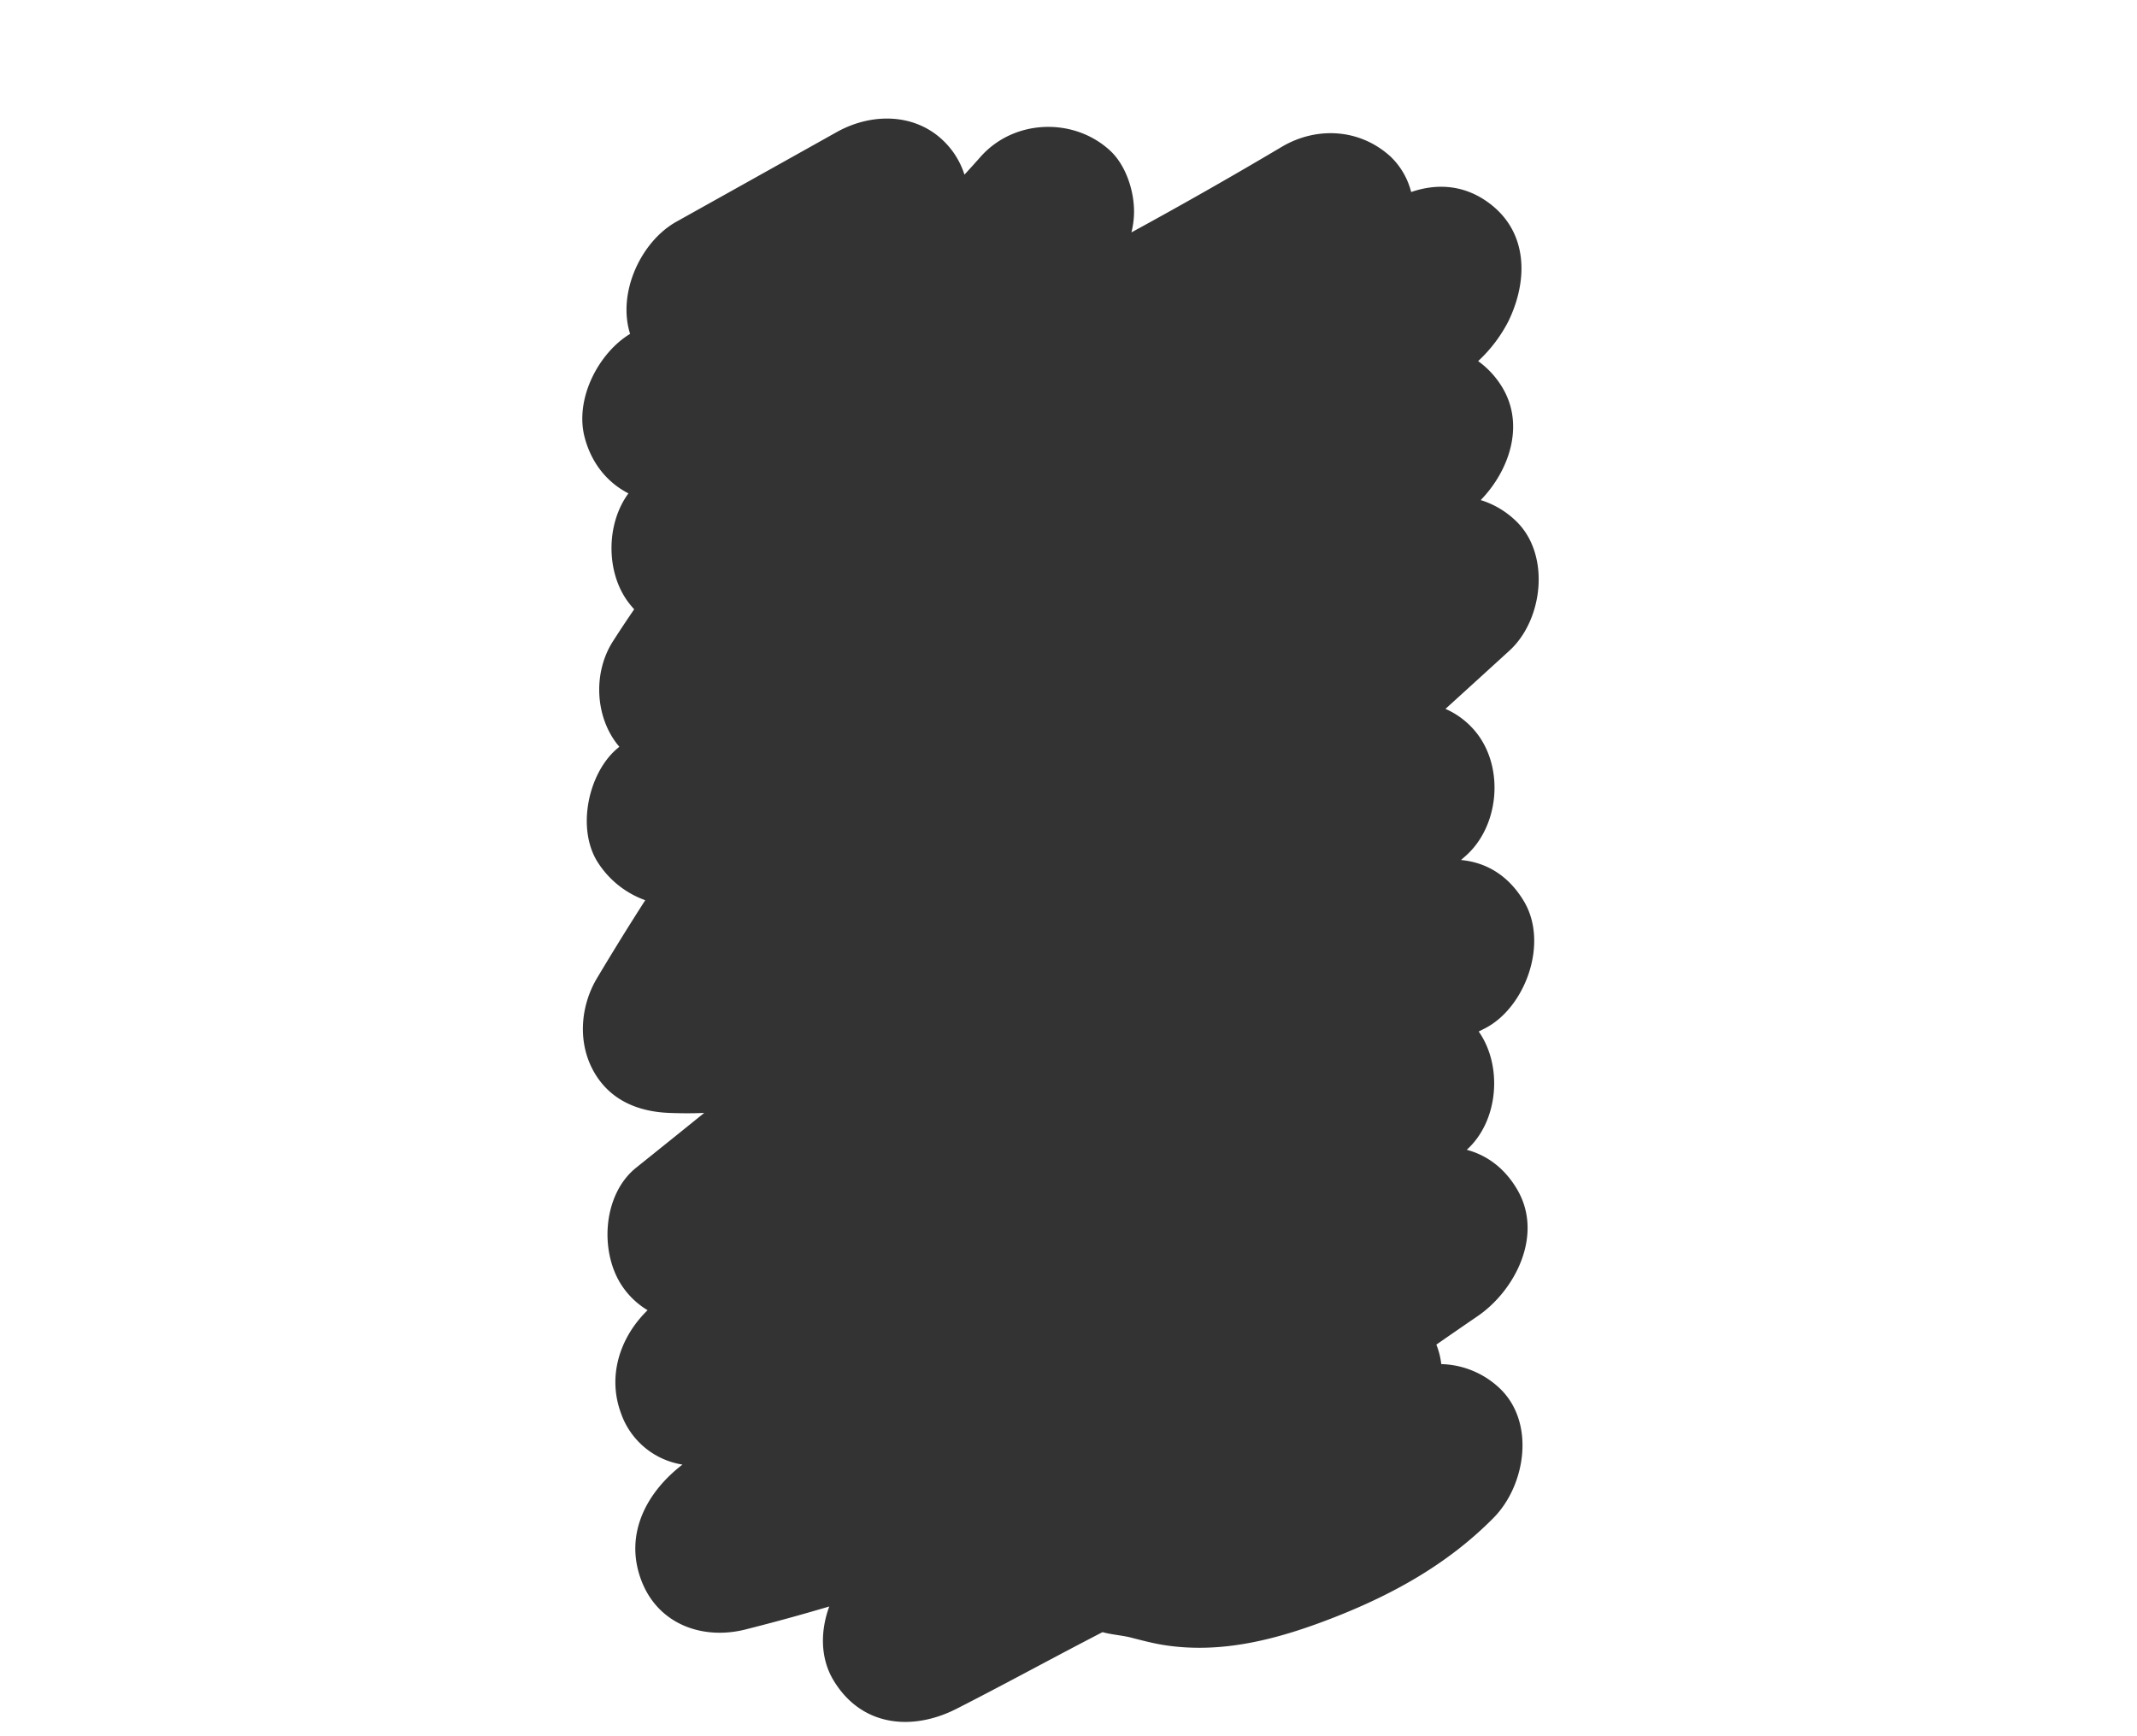
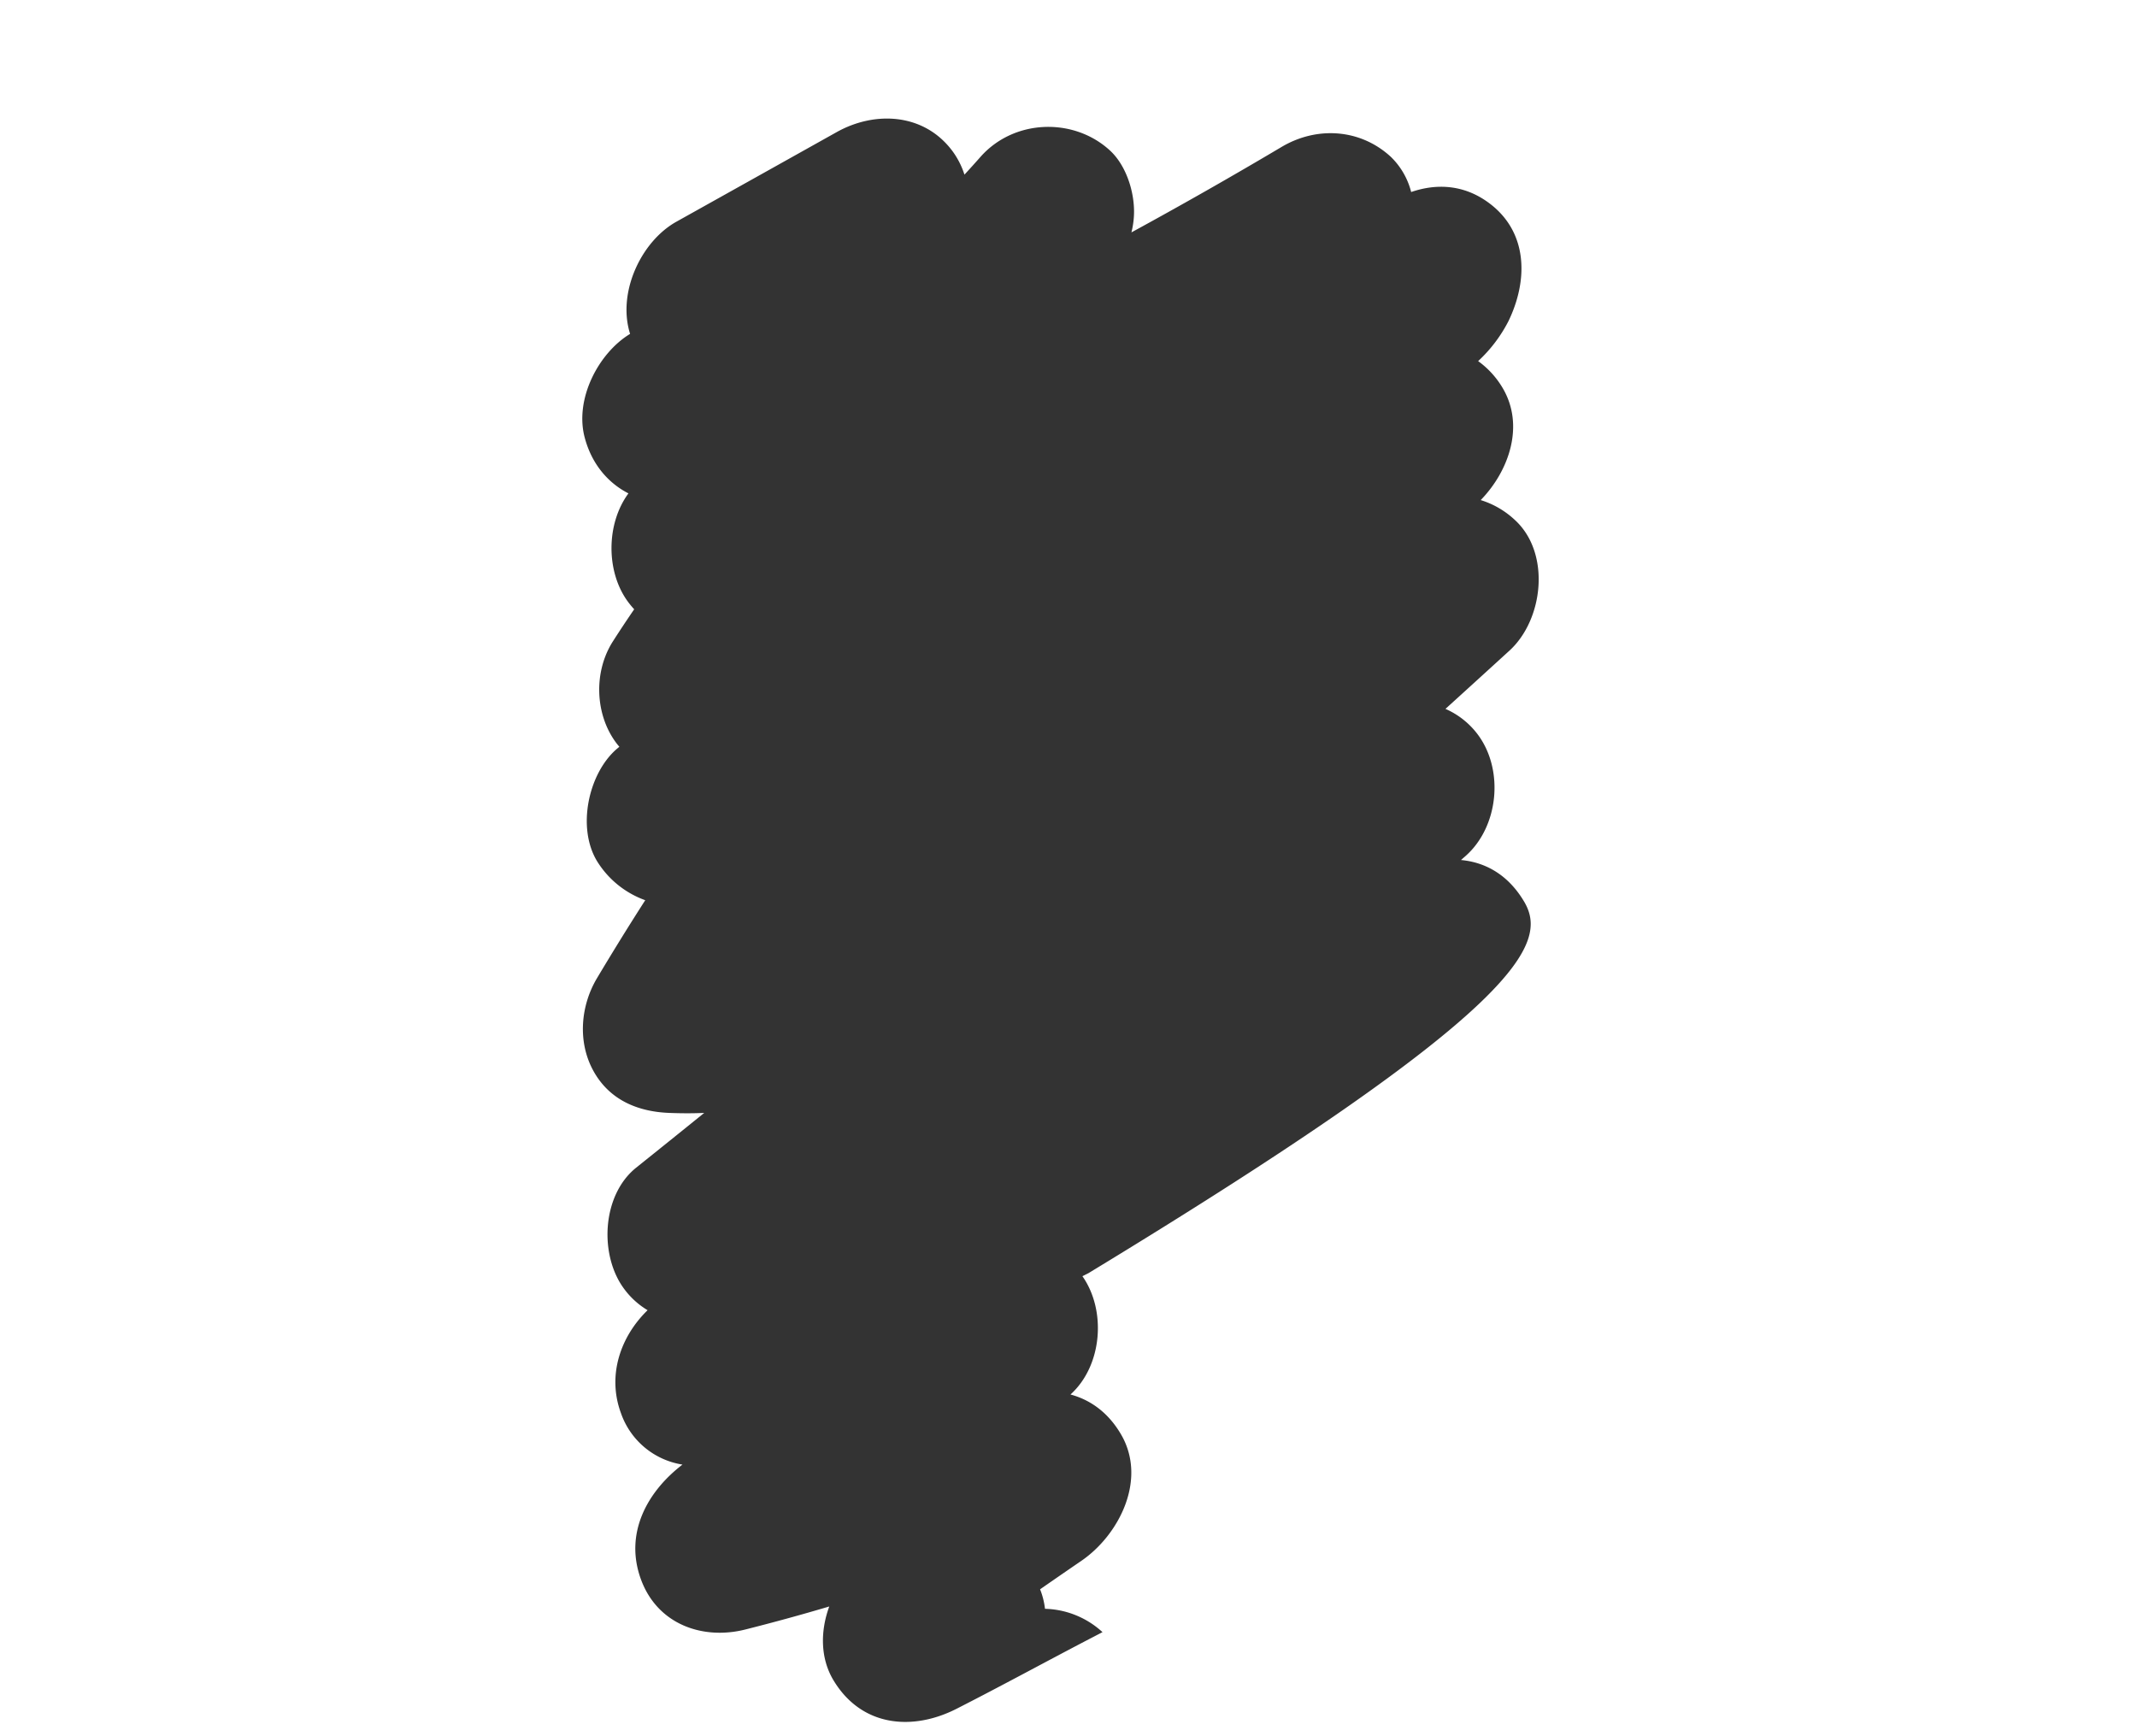
<svg xmlns="http://www.w3.org/2000/svg" id="Layer_1" data-name="Layer 1" viewBox="0 0 800 650">
  <rect x="0" y="0" width="800" height="650" fill="#333333" stroke="none" />
  <defs>
    <style>.cls-1{fill:#fff;}</style>
  </defs>
  <title>Artboard 3vidosvert1</title>
-   <path class="cls-1" d="M570.47,337.38c-5.93-9.89-14.37-14.57-23.54-15.41l1.78-1.56c12.36-11,14.34-32.11,4.6-45.3a30.26,30.26,0,0,0-12.19-9.72q12-10.89,24-21.85c12.75-11.7,15.43-36.55,2-48.86a32.88,32.88,0,0,0-12.81-7.46c10.51-10.8,16.65-27.9,8.12-42.13a33.17,33.17,0,0,0-9.08-9.9,53.83,53.83,0,0,0,11.37-15c7.42-15.38,7.26-33.24-7.12-44.05-9.28-7-19.63-7.59-29.32-4.25a27.86,27.86,0,0,0-7.65-13.21C509.15,48.14,492.9,47.22,479.79,55q-27.88,16.55-56.23,32a32.62,32.62,0,0,0,.94-6.3c.42-8.44-2.83-18.73-9-24.38C402,43.92,379.74,44.51,367.14,58.63q-3,3.4-6.09,6.75a30.64,30.64,0,0,0-4.42-8.72c-10.56-14.3-29-15.28-43.45-7.18q-30,16.79-60,33.54C240,90.4,231,109.52,235.88,125c-11.76,7.1-20.84,24.3-17,38.78,2.57,9.76,8.57,16.94,16.38,20.93-8.43,11.45-8.42,29.41-.18,40.57a34.1,34.1,0,0,0,2.33,2.82q-4.06,5.91-7.92,11.94c-7.32,11.38-6.79,27.27,1.09,37.94.41.56.84,1.07,1.28,1.59l-1.18,1c-10.41,9.21-14.75,29.19-7.22,41.75a35.12,35.12,0,0,0,18.09,14.7q-9.26,14.43-18.05,29.17c-6.13,10.27-7.31,23.61-1.54,34.39,6.08,11.34,16.95,15.62,28.59,16.07,4.31.17,8.7.19,13.08,0q-12.7,10.27-25.45,20.48c-12.87,10.27-13.93,32.66-4.6,45.3a30,30,0,0,0,8.85,8.08c-10,9.7-15.23,24.2-10,38.46a29.18,29.18,0,0,0,23.06,19.34c-13.07,10-21.89,25.62-15.56,42.94,6.18,16.93,23.15,22.78,39,18.82q15.88-4,31.51-8.64c-3.32,9.05-3.45,19.23,1.55,27.58,10.53,17.56,29.66,19.09,46.08,10.73,16.62-8.46,33-17.41,49.56-26.05l5.1-2.65c3.35.93,7.38,1.2,10.52,2,3.94,1,7.86,2.06,11.87,2.73,22.21,3.68,43.77-2.19,64.56-10.35,21.88-8.59,42.35-19.89,59.4-37.13,12.17-12.3,15.86-36.15,2-48.86a33,33,0,0,0-21.53-8.74,28.41,28.41,0,0,0-1.84-7.3q7.67-5.33,15.37-10.6c14.11-9.61,25-30.62,14.75-47.71-4.77-8-11.39-12.66-18.74-14.62,11.92-10.75,13.52-31.42,4.47-44.29l2.25-1.13C570.92,377.38,579.92,353.13,570.47,337.38ZM800.28,650H-1.28l1-651H801.28Z" />
+   <path class="cls-1" d="M570.47,337.38c-5.93-9.89-14.37-14.57-23.54-15.41l1.78-1.56c12.36-11,14.34-32.11,4.6-45.3a30.26,30.26,0,0,0-12.19-9.72q12-10.89,24-21.85c12.75-11.7,15.43-36.55,2-48.86a32.88,32.88,0,0,0-12.81-7.46c10.51-10.8,16.65-27.9,8.12-42.13a33.17,33.17,0,0,0-9.08-9.9,53.83,53.83,0,0,0,11.37-15c7.42-15.38,7.26-33.24-7.12-44.05-9.28-7-19.63-7.59-29.32-4.25a27.86,27.86,0,0,0-7.65-13.21C509.15,48.14,492.9,47.22,479.79,55q-27.88,16.55-56.23,32a32.62,32.62,0,0,0,.94-6.3c.42-8.44-2.83-18.73-9-24.38C402,43.92,379.74,44.51,367.14,58.63q-3,3.4-6.09,6.75a30.64,30.64,0,0,0-4.42-8.72c-10.56-14.3-29-15.28-43.45-7.18q-30,16.79-60,33.54C240,90.4,231,109.52,235.88,125c-11.76,7.1-20.84,24.3-17,38.78,2.57,9.76,8.57,16.94,16.38,20.93-8.43,11.45-8.42,29.41-.18,40.57a34.1,34.1,0,0,0,2.33,2.82q-4.06,5.91-7.92,11.94c-7.32,11.38-6.79,27.27,1.09,37.94.41.56.84,1.07,1.28,1.59l-1.18,1c-10.41,9.21-14.75,29.19-7.22,41.75a35.12,35.12,0,0,0,18.09,14.7q-9.26,14.43-18.05,29.17c-6.13,10.27-7.31,23.61-1.54,34.39,6.08,11.34,16.95,15.62,28.59,16.07,4.31.17,8.7.19,13.08,0q-12.7,10.27-25.45,20.48c-12.87,10.27-13.93,32.66-4.6,45.3a30,30,0,0,0,8.85,8.08c-10,9.7-15.23,24.2-10,38.46a29.18,29.18,0,0,0,23.06,19.34c-13.07,10-21.89,25.62-15.56,42.94,6.18,16.93,23.15,22.78,39,18.82q15.88-4,31.51-8.64c-3.32,9.05-3.45,19.23,1.55,27.58,10.53,17.56,29.66,19.09,46.08,10.73,16.62-8.46,33-17.41,49.56-26.05l5.1-2.65a33,33,0,0,0-21.53-8.74,28.41,28.41,0,0,0-1.84-7.3q7.67-5.33,15.37-10.6c14.11-9.61,25-30.62,14.75-47.71-4.77-8-11.39-12.66-18.74-14.62,11.92-10.75,13.52-31.42,4.47-44.29l2.25-1.13C570.92,377.38,579.92,353.13,570.47,337.38ZM800.28,650H-1.28l1-651H801.28Z" />
</svg>